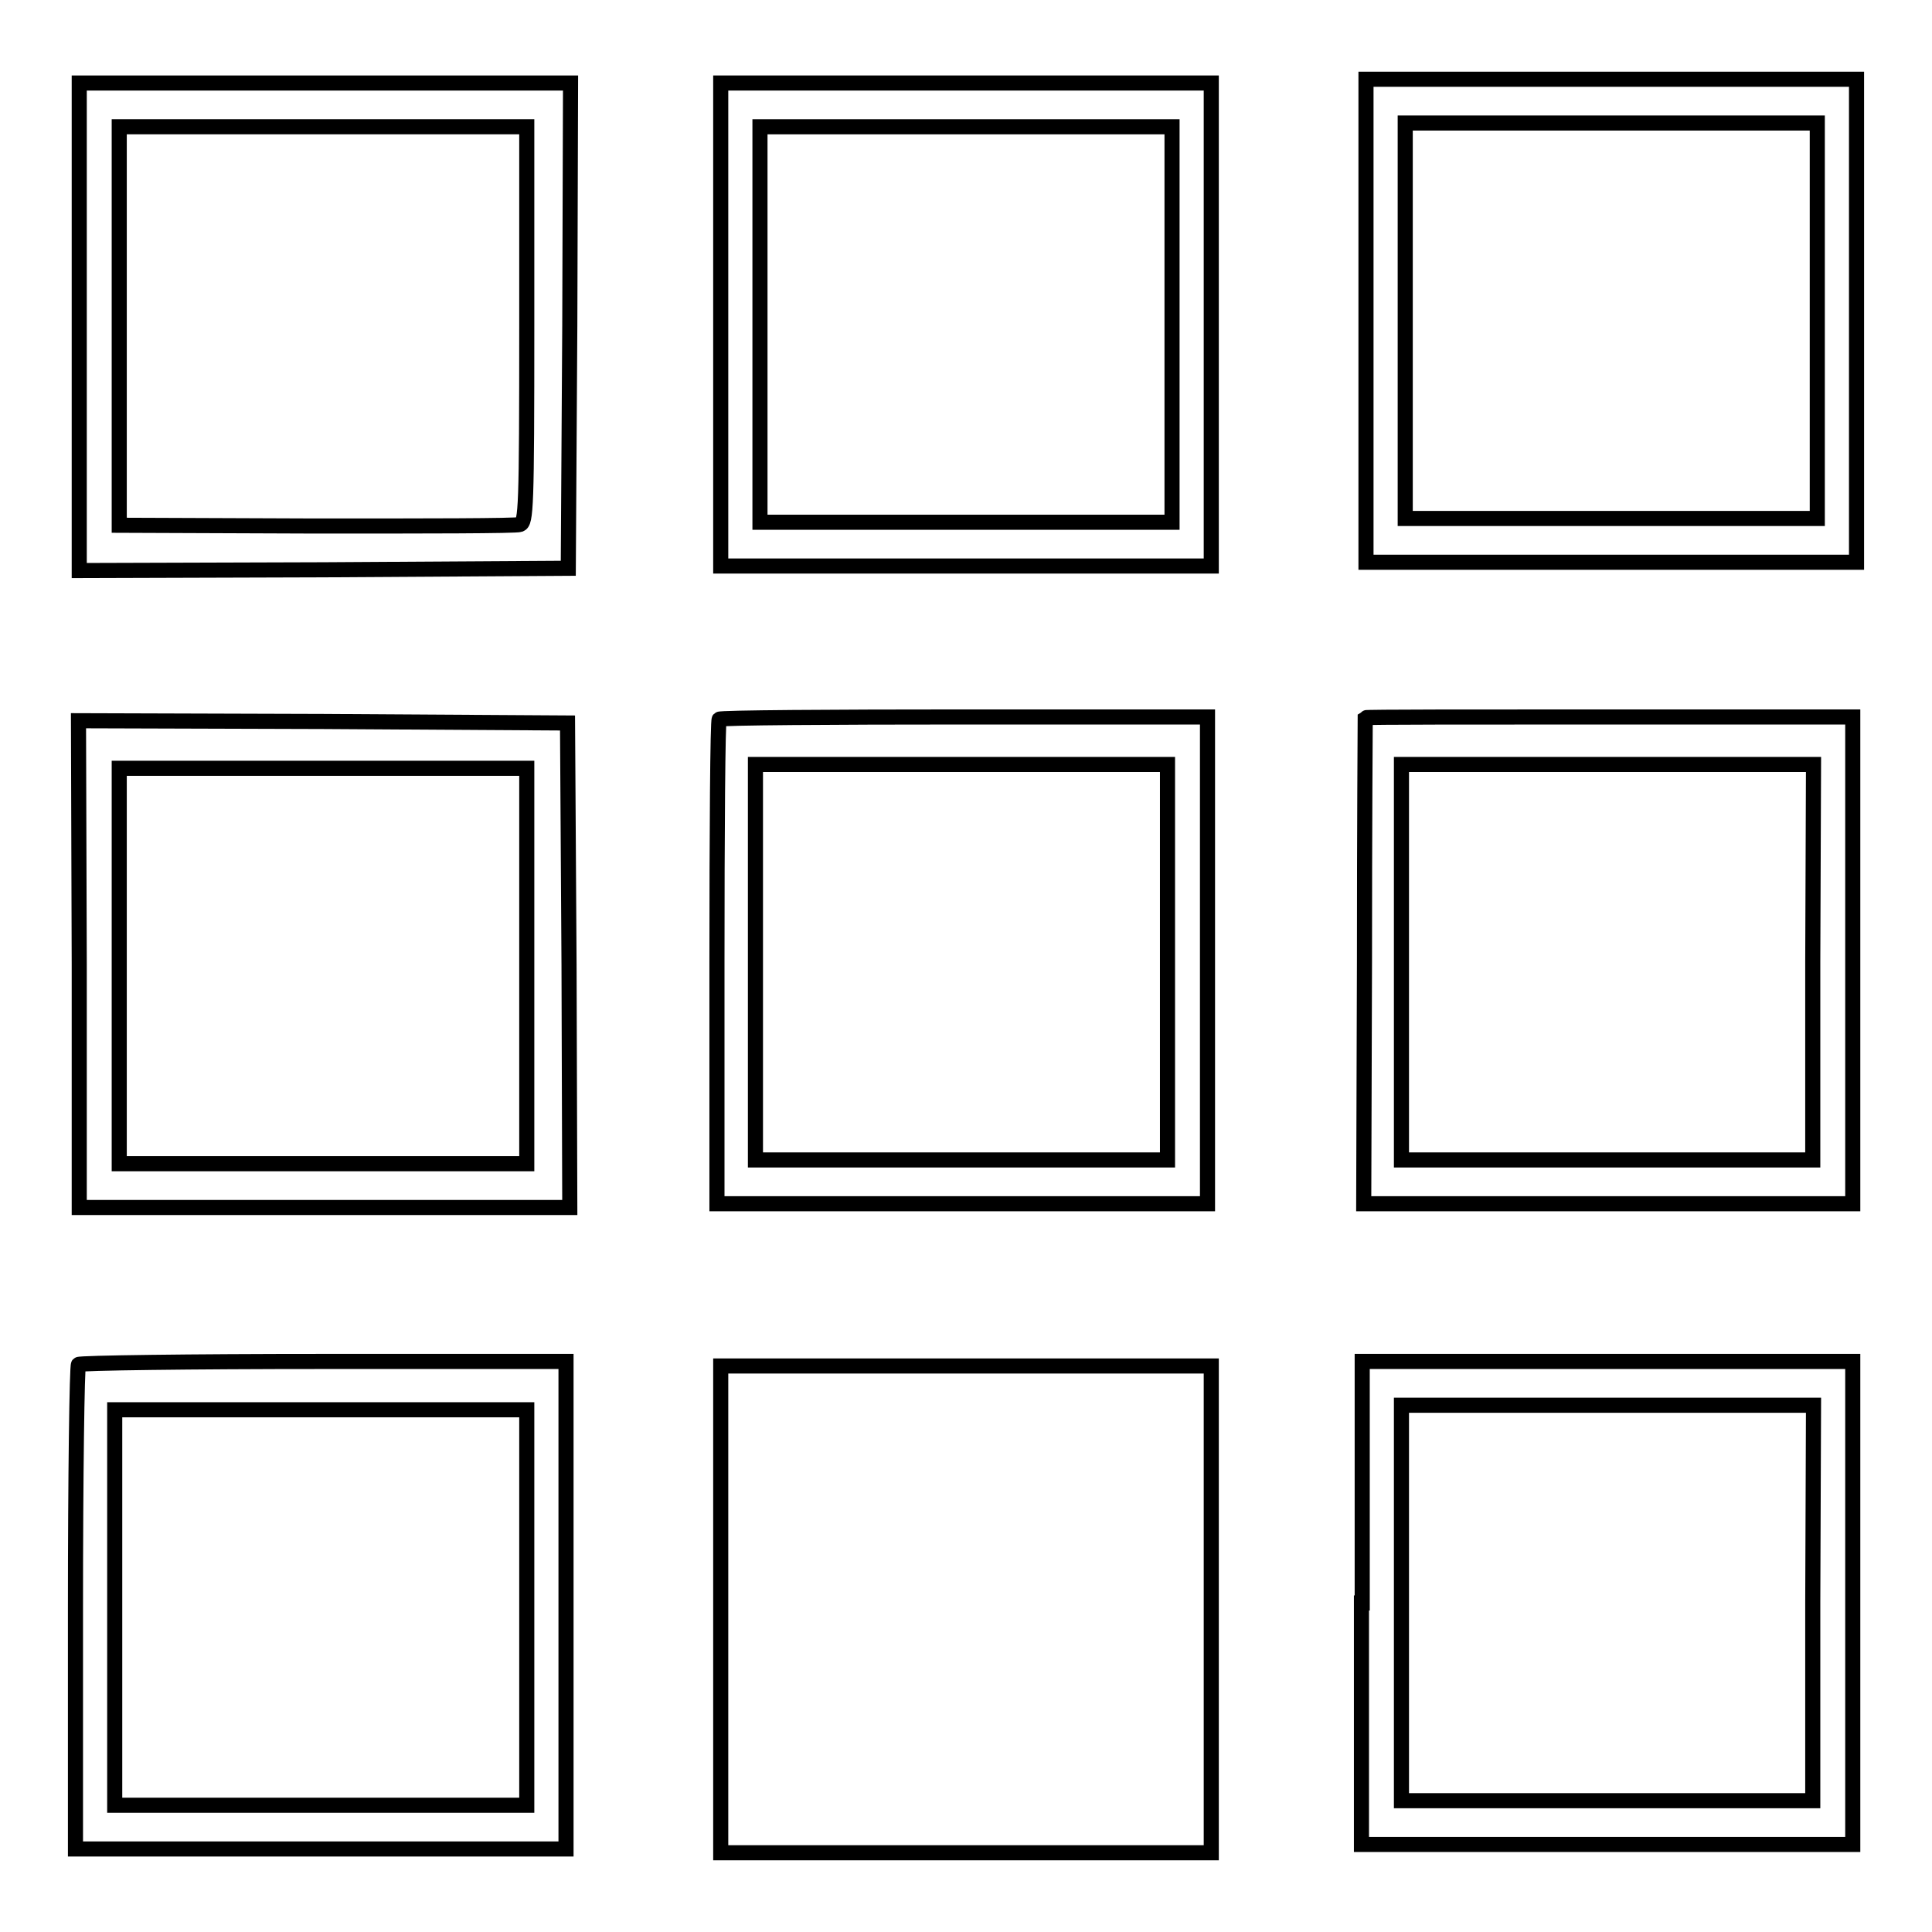
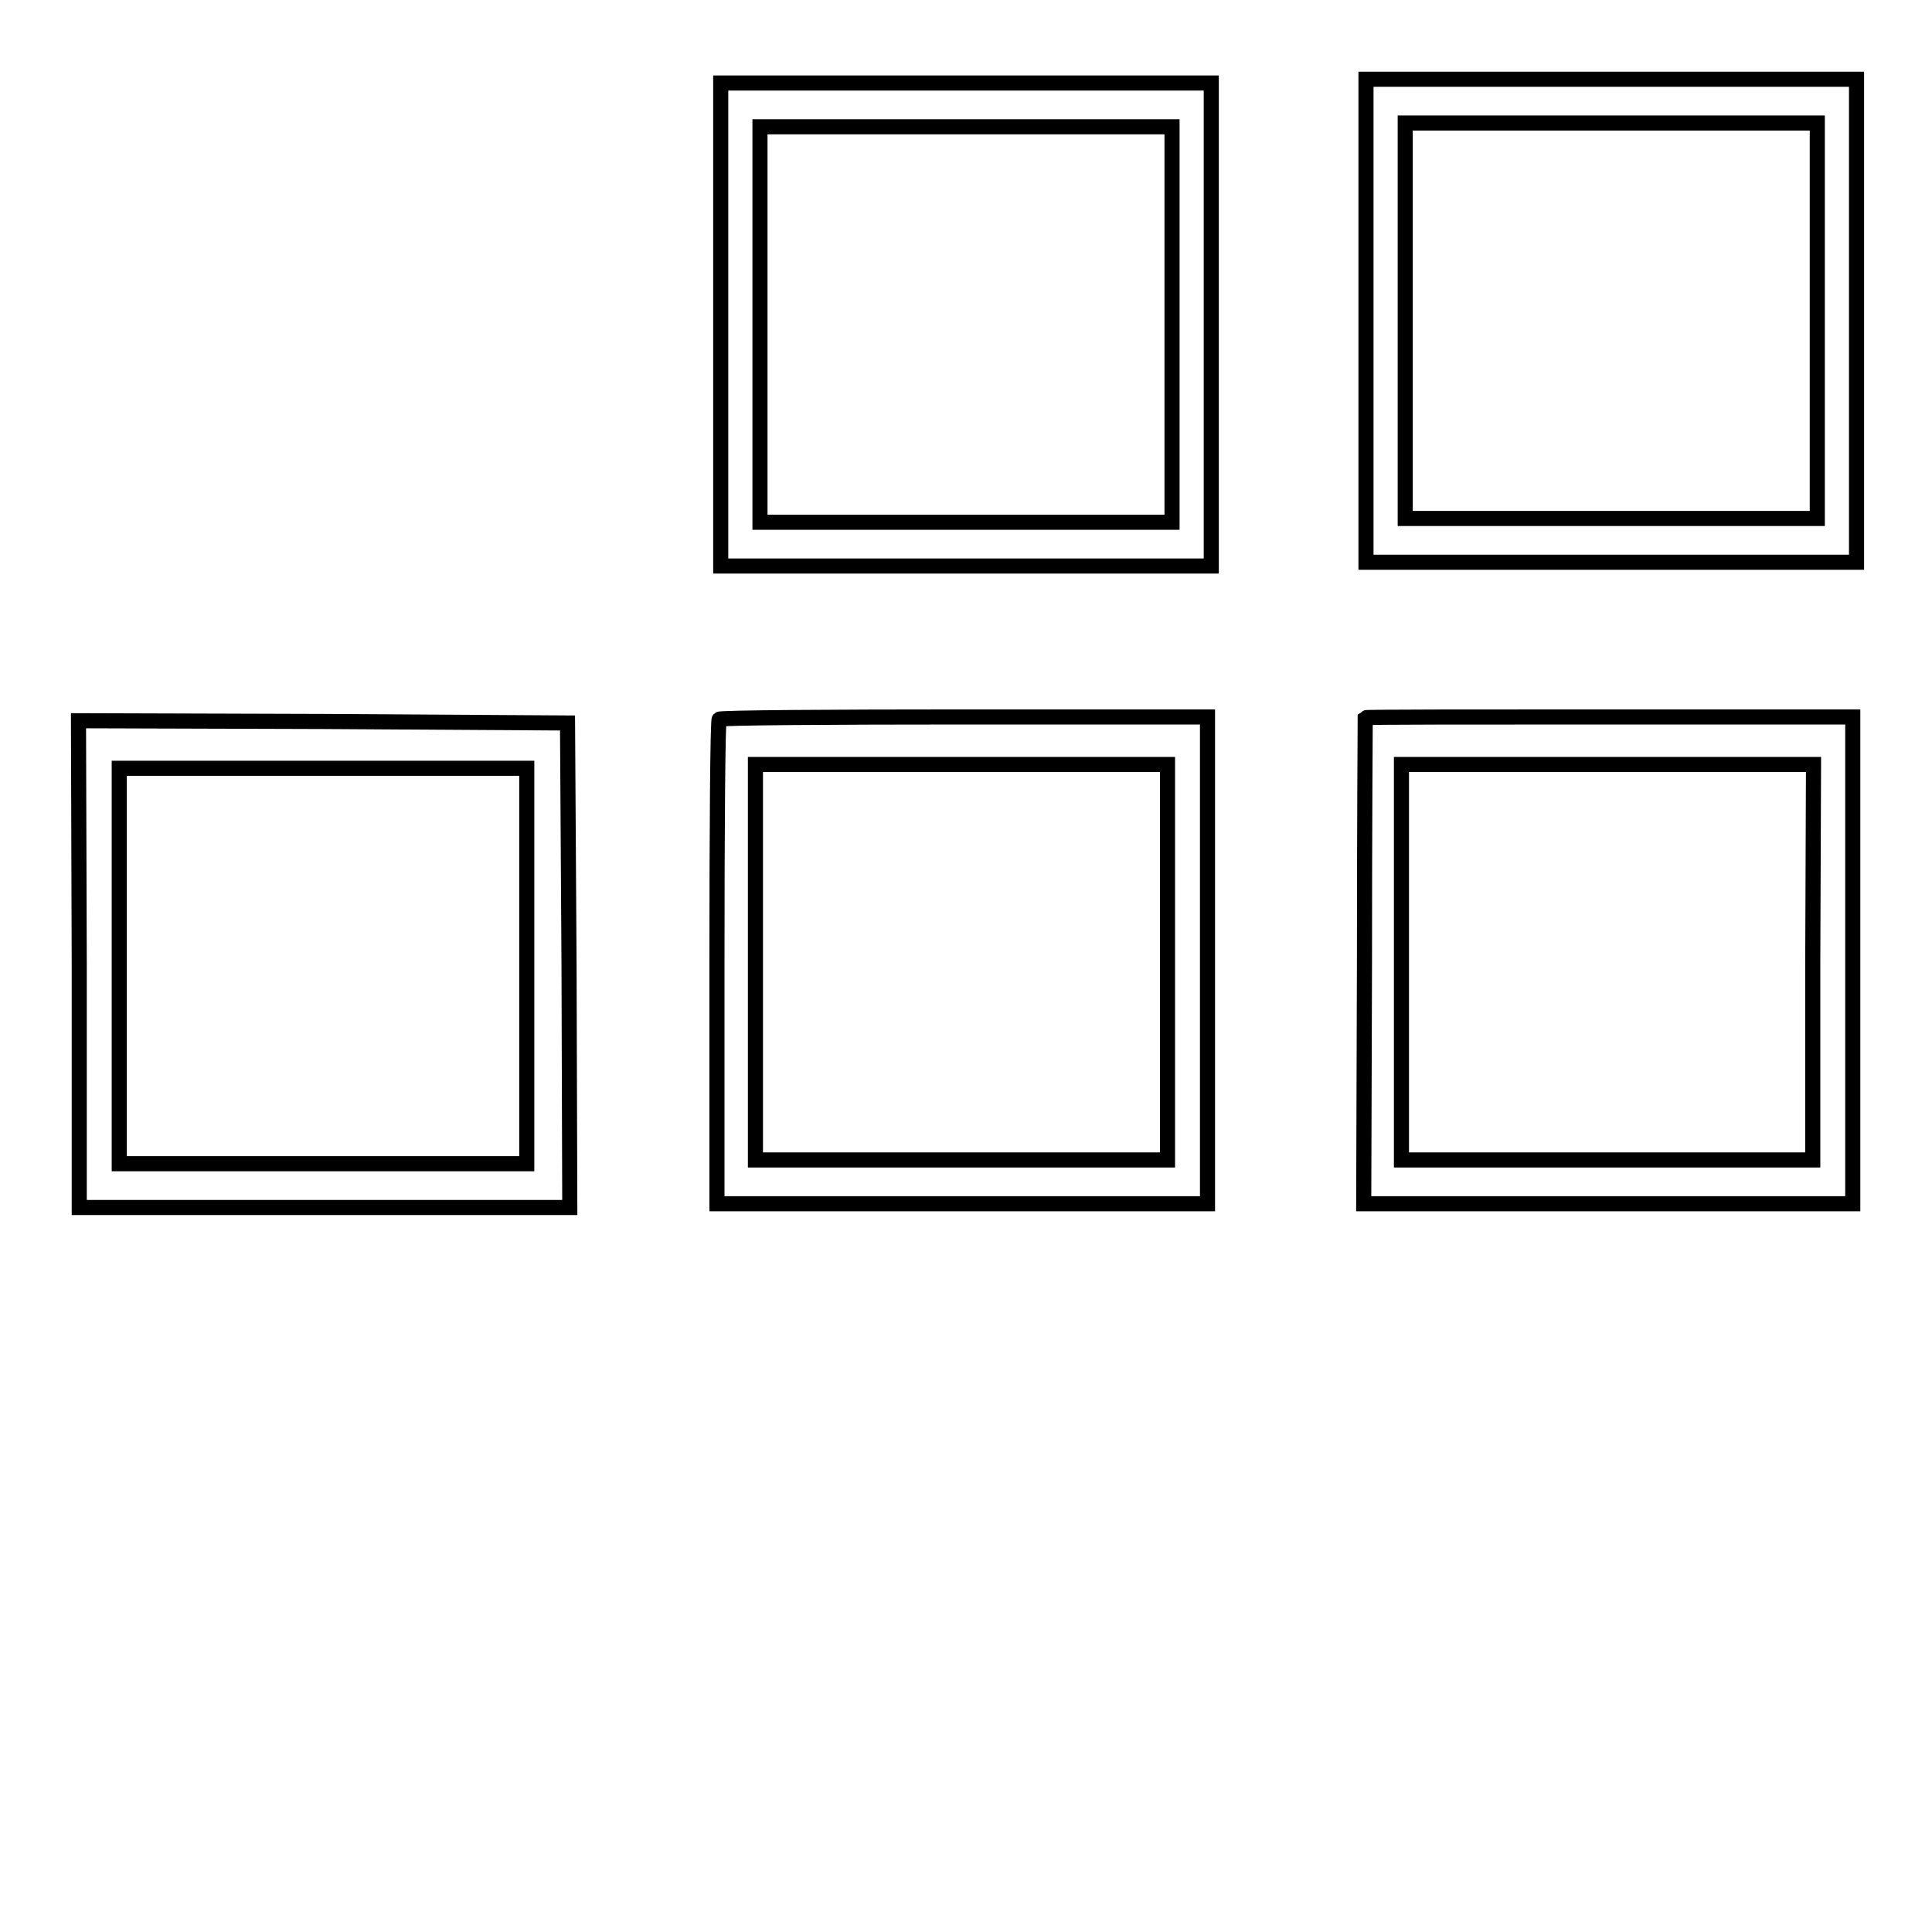
<svg xmlns="http://www.w3.org/2000/svg" version="1.1" x="0px" y="0px" viewBox="0 0 256 256" enable-background="new 0 0 256 256" xml:space="preserve">
  <g>
    <g>
      <g>
        <path stroke-width="2" fill-opacity="0" stroke="#000000" d="M181,42.5v32h32.5H246v-32v-32h-32.5H181V42.5z M240.8,42.5v26.2h-27.3h-27.3V42.5V16.3h27.3h27.3V42.5z" />
-         <path stroke-width="2" fill-opacity="0" stroke="#000000" d="M10.5,43.3v32.3l32.4-0.1l32.4-0.2l0.2-32.1L75.6,11H43H10.5V43.3z M69.8,43c0,24.5-0.1,26.2-0.9,26.5c-0.5,0.2-12.7,0.2-27,0.2l-26.1-0.1V43.2V16.8h27h27L69.8,43L69.8,43z" />
        <path stroke-width="2" fill-opacity="0" stroke="#000000" d="M95.5,43v32H128h32.5V43V11H128H95.5V43z M155.3,43v26.2H128h-27.3V43V16.8H128h27.3V43z" />
        <path stroke-width="2" fill-opacity="0" stroke="#000000" d="M95.3,95.3C95.1,95.5,95,110,95,127.6v31.9h32.5H160v-32.3V95h-32.1C110.1,95,95.5,95.1,95.3,95.3z M154.7,127.5v26.2h-27.3h-27.3v-26.2v-26.2h27.3h27.3L154.7,127.5L154.7,127.5z" />
        <path stroke-width="2" fill-opacity="0" stroke="#000000" d="M180.9,95.1c0,0.1-0.1,14.6-0.1,32.3l-0.1,32.1h32.4h32.4v-32.3V95h-32.3C195.5,95,181,95,180.9,95.1z M240.2,127.5v26.2H213h-27.3v-26.2v-26.2H213h27.3L240.2,127.5L240.2,127.5z" />
        <path stroke-width="2" fill-opacity="0" stroke="#000000" d="M10.5,127.7V160H43h32.5l-0.1-32.1l-0.2-32.1l-32.4-0.2l-32.4-0.1L10.5,127.7L10.5,127.7z M69.8,128v26.2h-27h-27V128v-26.2h27h27L69.8,128L69.8,128z" />
-         <path stroke-width="2" fill-opacity="0" stroke="#000000" d="M10.4,180.8c-0.2,0.2-0.4,14.7-0.4,32.3v31.9h32.5H75v-32.3v-32.3H42.9C25.2,180.4,10.5,180.6,10.4,180.8z M69.8,213v26.2H42.5H15.2V213v-26.2h27.3h27.3L69.8,213L69.8,213z" />
-         <path stroke-width="2" fill-opacity="0" stroke="#000000" d="M180.4,212.4v32H213h32.5v-32v-32H213h-32.5V212.4z M240.2,212.4v26.2H213h-27.3v-26.2v-26.2H213h27.3L240.2,212.4L240.2,212.4z" />
-         <path stroke-width="2" fill-opacity="0" stroke="#000000" d="M95.5,213.2v32.3H128h32.5v-32.3V181H128H95.5V213.2z" />
      </g>
    </g>
  </g>
</svg>